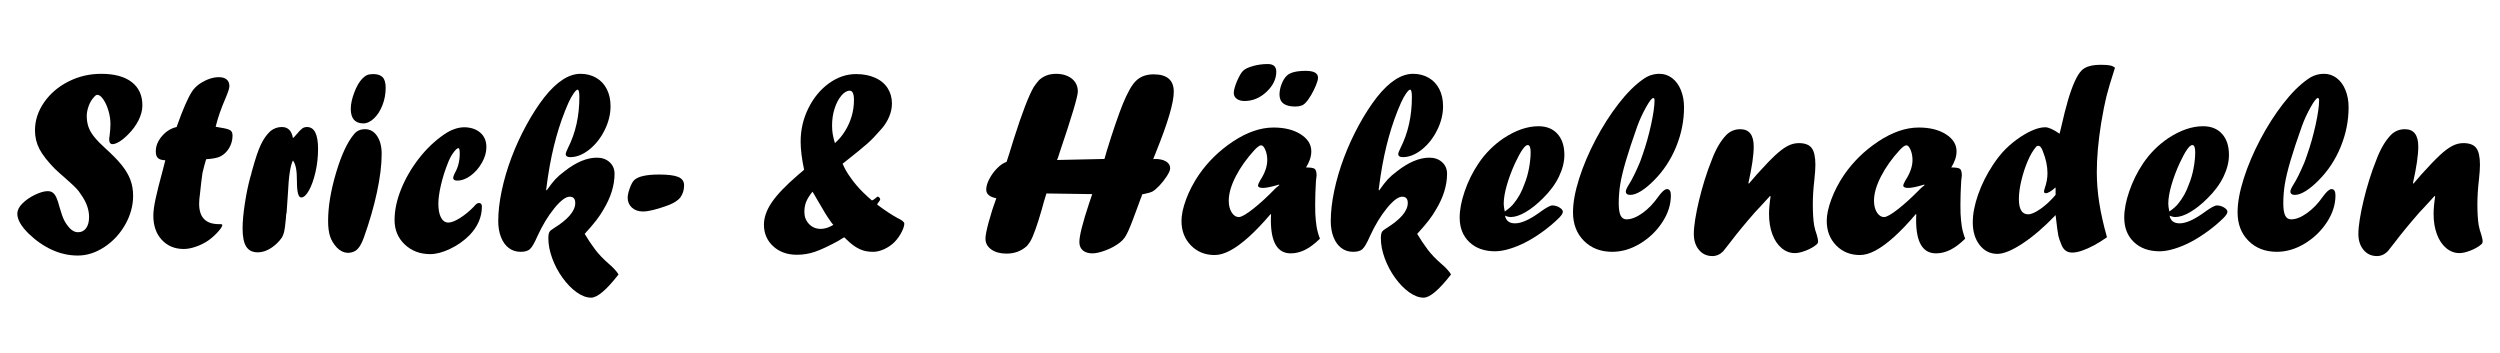
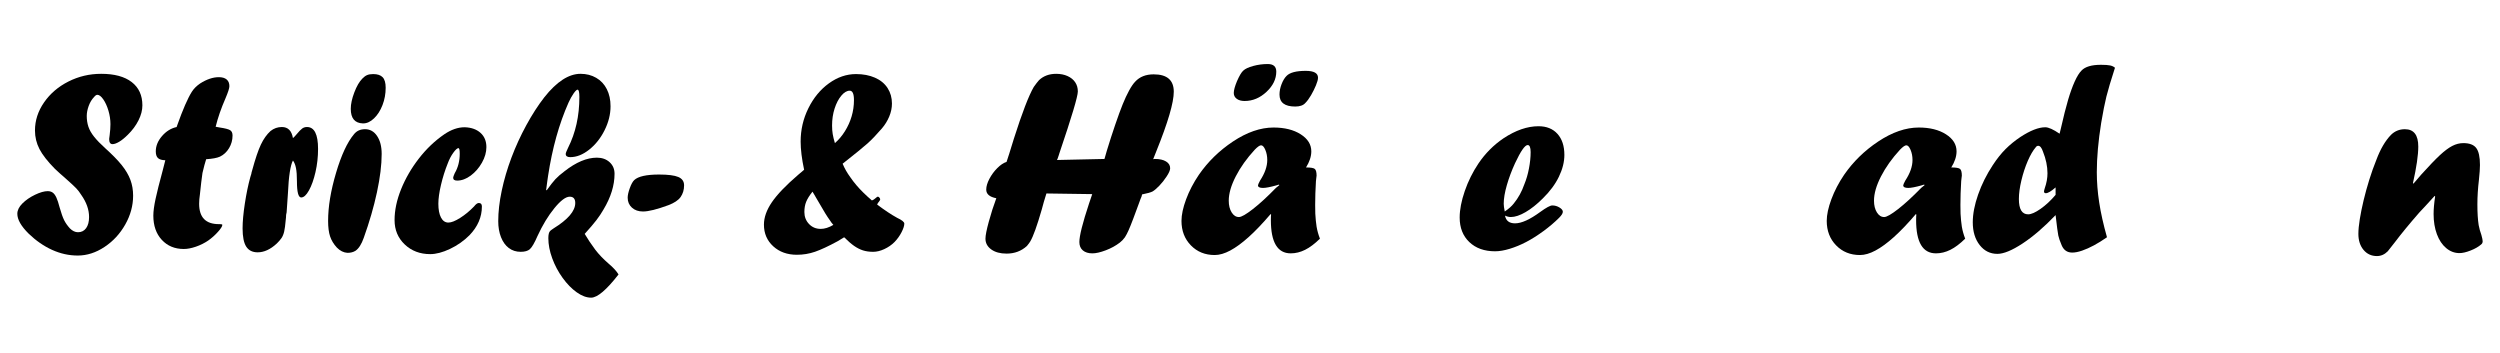
<svg xmlns="http://www.w3.org/2000/svg" width="100%" height="100%" viewBox="0 0 800 113" version="1.1" xml:space="preserve" style="fill-rule:evenodd;clip-rule:evenodd;stroke-linejoin:round;stroke-miterlimit:2;">
  <path d="M17.621,54.079c-2.363,-2.39 -4.025,-4.513 -4.987,-6.368c-0.961,-1.854 -1.442,-3.839 -1.442,-5.955c-0,-3.187 0.968,-6.182 2.905,-8.984c1.937,-2.803 4.534,-5.029 7.79,-6.677c3.256,-1.649 6.752,-2.473 10.489,-2.473c4.231,0 7.487,0.879 9.767,2.638c2.281,1.758 3.421,4.245 3.421,7.459c-0,1.539 -0.412,3.133 -1.237,4.781c-0.824,1.649 -1.964,3.187 -3.42,4.616c-0.989,0.989 -1.91,1.738 -2.762,2.246c-0.851,0.509 -1.566,0.763 -2.143,0.763c-0.714,-0 -1.071,-0.55 -1.071,-1.649c-0,0.028 0.055,-0.398 0.165,-1.277c0.164,-1.292 0.247,-2.446 0.247,-3.462c-0,-1.429 -0.213,-2.865 -0.639,-4.307c-0.426,-1.443 -0.975,-2.652 -1.648,-3.627c-0.674,-0.975 -1.312,-1.463 -1.917,-1.463c-0.302,-0 -0.646,0.234 -1.03,0.701c-0.742,0.771 -1.319,1.727 -1.731,2.868c-0.412,1.142 -0.618,2.208 -0.618,3.198c-0,1.238 0.176,2.387 0.529,3.446c0.353,1.059 0.97,2.137 1.85,3.234c0.881,1.098 2.05,2.304 3.509,3.621c2.311,2.084 4.092,3.91 5.342,5.476c1.25,1.566 2.164,3.125 2.741,4.677c0.577,1.553 0.865,3.236 0.865,5.049c0,3.187 -0.838,6.265 -2.514,9.232c-1.676,2.967 -3.894,5.365 -6.656,7.192c-2.761,1.827 -5.611,2.74 -8.551,2.74c-2.803,0 -5.537,-0.604 -8.202,-1.813c-2.665,-1.209 -5.165,-2.94 -7.501,-5.193c-2.418,-2.39 -3.626,-4.506 -3.626,-6.347c-0,-1.126 0.535,-2.225 1.607,-3.297c1.099,-1.099 2.452,-2.033 4.059,-2.802c1.608,-0.77 2.961,-1.154 4.06,-1.154c0.632,-0 1.168,0.158 1.607,0.474c0.44,0.316 0.831,0.851 1.175,1.607c0.343,0.755 0.68,1.779 1.01,3.07c0.522,1.841 1.002,3.208 1.442,4.101c0.44,0.893 1.058,1.779 1.855,2.658c0.824,0.825 1.689,1.237 2.596,1.237c1.099,-0 1.965,-0.433 2.597,-1.299c0.631,-0.866 0.947,-2.055 0.947,-3.567c0,-2.364 -0.836,-4.728 -2.509,-7.093c-0.494,-0.797 -1.035,-1.505 -1.625,-2.123c-0.59,-0.619 -1.875,-1.806 -3.856,-3.562c-0.606,-0.494 -1.569,-1.358 -2.89,-2.592Z" style="fill-rule:nonzero;" />
  <path d="M56.527,40.643l0.164,-0.494c1.816,-5.111 3.384,-8.71 4.705,-10.798c0.632,-0.989 1.513,-1.869 2.64,-2.638c2.119,-1.346 4.113,-2.019 5.984,-2.019c1.1,-0 1.939,0.247 2.516,0.742c0.578,0.496 0.867,1.211 0.867,2.146c-0,0.633 -0.415,1.923 -1.244,3.871c-1.41,3.241 -2.461,6.276 -3.152,9.106c0.468,0.055 0.922,0.137 1.362,0.247c1.651,0.248 2.738,0.529 3.26,0.845c0.523,0.317 0.784,0.887 0.784,1.711c0,1.457 -0.37,2.803 -1.112,4.04c-0.741,1.237 -1.716,2.144 -2.924,2.722c-0.906,0.412 -2.375,0.687 -4.407,0.824c-0.353,1.072 -0.747,2.543 -1.181,4.412c-0.245,1.65 -0.517,3.931 -0.816,6.845c-0.165,1.071 -0.248,2.073 -0.248,3.007c0,4.337 2.103,6.506 6.307,6.506l0.371,0c0.494,0 0.742,0.083 0.742,0.248c-0,0.439 -0.468,1.181 -1.402,2.225c-0.934,1.044 -1.964,1.965 -3.091,2.761c-1.209,0.825 -2.529,1.484 -3.959,1.979c-1.431,0.494 -2.725,0.741 -3.881,0.741c-2.89,0 -5.237,-0.975 -7.04,-2.926c-1.803,-1.95 -2.705,-4.533 -2.705,-7.748c-0,-1.374 0.24,-3.173 0.721,-5.399c0.481,-2.225 1.23,-5.206 2.246,-8.943l0.866,-3.38c-1.099,-0.027 -1.882,-0.261 -2.349,-0.7c-0.467,-0.44 -0.701,-1.154 -0.701,-2.143c0,-1.731 0.666,-3.366 1.999,-4.905c1.332,-1.538 2.892,-2.5 4.678,-2.885Z" style="fill-rule:nonzero;" />
  <path d="M91.723,67.927l-0.165,0.824c0,0.467 -0.055,1.14 -0.165,2.019c-0.11,1.347 -0.261,2.446 -0.453,3.297c-0.192,0.852 -0.481,1.56 -0.866,2.123c-0.384,0.563 -0.906,1.161 -1.566,1.793c-2.005,1.841 -4.025,2.761 -6.058,2.761c-1.649,0 -2.864,-0.604 -3.647,-1.813c-0.784,-1.209 -1.175,-3.16 -1.175,-5.853c-0,-2.143 0.24,-4.787 0.721,-7.933c0.481,-3.146 1.065,-5.969 1.752,-8.47l0.329,-1.071c0,-0.165 0.083,-0.508 0.248,-1.031c1.016,-3.736 1.951,-6.504 2.802,-8.304c0.852,-1.8 1.882,-3.249 3.091,-4.348c1.072,-0.852 2.281,-1.278 3.627,-1.278c1.951,0 3.132,1.182 3.544,3.545c0.385,-0.33 0.756,-0.715 1.113,-1.154c0.797,-0.962 1.415,-1.601 1.855,-1.917c0.439,-0.316 0.948,-0.474 1.525,-0.474c2.363,0 3.544,2.336 3.544,7.007c0,2.555 -0.275,5.028 -0.824,7.418c-0.55,2.39 -1.243,4.341 -2.082,5.852c-0.838,1.512 -1.669,2.267 -2.493,2.267c-0.907,0 -1.36,-1.717 -1.36,-5.152c0,-1.813 -0.103,-3.235 -0.309,-4.265c-0.206,-1.031 -0.529,-1.834 -0.969,-2.411c-0.824,1.538 -1.36,5.055 -1.607,10.55c-0.192,3.188 -0.33,5.193 -0.412,6.018Z" style="fill-rule:nonzero;" />
  <path d="M111.168,80.909c-1.235,-0.083 -2.36,-0.646 -3.375,-1.69c-1.015,-1.099 -1.736,-2.287 -2.161,-3.565c-0.426,-1.277 -0.638,-2.933 -0.638,-4.966c-0,-4.534 0.845,-9.651 2.534,-15.352c1.69,-5.701 3.606,-9.83 5.749,-12.385c0.852,-1.071 2.033,-1.607 3.544,-1.607c1.593,-0 2.877,0.728 3.852,2.184c0.975,1.456 1.463,3.365 1.463,5.728c-0,3.489 -0.502,7.576 -1.507,12.26c-1.005,4.684 -2.416,9.554 -4.233,14.609c-0.714,2.034 -1.592,3.409 -2.635,4.124c-0.713,0.44 -1.55,0.66 -2.511,0.66l-0.082,-0Zm4.953,-41.42c-2.582,-0.082 -3.874,-1.634 -3.874,-4.657c0,-1.511 0.378,-3.263 1.134,-5.255c0.755,-1.992 1.614,-3.468 2.575,-4.43c0.495,-0.522 0.996,-0.893 1.505,-1.113c0.508,-0.22 1.161,-0.329 1.957,-0.329c1.374,-0 2.384,0.336 3.03,1.009c0.645,0.673 0.968,1.793 0.968,3.359c0,1.951 -0.336,3.799 -1.01,5.543c-0.673,1.745 -1.573,3.16 -2.699,4.245c-1.127,1.086 -2.281,1.628 -3.462,1.628l-0.124,0Z" style="fill-rule:nonzero;" />
  <path d="M148.804,40.726c2.088,0.082 3.75,0.687 4.986,1.813c1.237,1.127 1.855,2.638 1.855,4.534c0,1.648 -0.474,3.31 -1.422,4.986c-0.948,1.676 -2.143,3.05 -3.585,4.122c-1.443,1.071 -2.892,1.607 -4.348,1.607c-0.852,0 -1.278,-0.302 -1.278,-0.907c0,-0.219 0.165,-0.7 0.495,-1.442c1.071,-1.813 1.607,-3.902 1.607,-6.265c-0,-1.181 -0.137,-1.772 -0.412,-1.772c-0.385,0 -0.934,0.495 -1.649,1.484c-0.714,0.989 -1.319,2.157 -1.813,3.503c-0.852,2.116 -1.559,4.369 -2.123,6.759c-0.563,2.391 -0.845,4.41 -0.845,6.059c0,1.868 0.282,3.338 0.845,4.409c0.564,1.072 1.354,1.608 2.37,1.608c0.934,-0 2.184,-0.495 3.751,-1.484c1.566,-0.989 3.049,-2.212 4.451,-3.668c0.577,-0.742 1.085,-1.113 1.525,-1.113c0.659,0 0.989,0.371 0.989,1.113c-0,3.38 -1.319,6.443 -3.957,9.191c-1.813,1.813 -3.895,3.276 -6.244,4.389c-2.349,1.113 -4.458,1.669 -6.326,1.669c-3.27,0 -5.99,-1.03 -8.16,-3.091c-2.171,-2.061 -3.256,-4.657 -3.256,-7.789c-0,-3.133 0.694,-6.423 2.081,-9.871c1.388,-3.448 3.283,-6.725 5.688,-9.829c2.404,-3.105 5.131,-5.702 8.181,-7.79c2.198,-1.483 4.341,-2.225 6.429,-2.225l0.165,-0Z" style="fill-rule:nonzero;" />
  <path d="M197.93,87.82c-3.846,4.954 -6.773,7.431 -8.778,7.431c-1.457,0 -2.988,-0.57 -4.596,-1.71c-1.607,-1.14 -3.111,-2.679 -4.512,-4.616c-1.402,-1.937 -2.515,-4.032 -3.339,-6.285c-0.824,-2.253 -1.236,-4.396 -1.236,-6.429c-0,-1.154 0.192,-1.924 0.577,-2.308c0.165,-0.165 0.536,-0.44 1.113,-0.825c4.615,-2.857 6.923,-5.563 6.923,-8.119c0,-1.346 -0.59,-2.019 -1.772,-2.019c-1.264,-0 -2.892,1.216 -4.884,3.647c-1.992,2.432 -3.798,5.406 -5.419,8.923c-0.962,2.225 -1.786,3.64 -2.473,4.245c-0.632,0.549 -1.607,0.824 -2.926,0.824c-1.456,0 -2.72,-0.405 -3.792,-1.216c-1.071,-0.81 -1.902,-1.964 -2.493,-3.462c-0.591,-1.497 -0.886,-3.207 -0.886,-5.131c-0,-2.967 0.371,-6.209 1.113,-9.726c0.741,-3.517 1.779,-7.048 3.111,-10.592c1.333,-3.544 2.919,-7.006 4.76,-10.386c1.841,-3.379 3.764,-6.36 5.77,-8.943c3.957,-5.001 7.817,-7.501 11.581,-7.501c1.869,0 3.538,0.426 5.008,1.278c1.47,0.851 2.603,2.06 3.4,3.627c0.797,1.566 1.195,3.393 1.195,5.481c-0,2.555 -0.632,5.104 -1.896,7.645c-1.264,2.542 -2.905,4.616 -4.925,6.223c-2.019,1.608 -4.046,2.411 -6.079,2.411c-0.962,0 -1.442,-0.343 -1.442,-1.03c-0,-0.275 0.247,-0.921 0.741,-1.937c2.418,-4.781 3.627,-10.207 3.627,-16.279c0,-1.567 -0.192,-2.35 -0.577,-2.35c-0.274,0 -0.693,0.399 -1.257,1.196c-0.563,0.796 -1.106,1.772 -1.628,2.926c-3.022,6.786 -5.206,14.603 -6.553,23.45c-0.082,0.467 -0.171,1.086 -0.268,1.855c-0.096,0.769 -0.212,1.648 -0.35,2.637l0.165,0.165c1.127,-1.593 2.054,-2.782 2.782,-3.565c0.728,-0.783 1.697,-1.628 2.905,-2.534c3.71,-2.913 7.172,-4.369 10.386,-4.369c1.649,0 3.002,0.481 4.06,1.442c1.058,0.962 1.587,2.198 1.587,3.709c-0,3.707 -1.181,7.525 -3.541,11.454c-0.659,1.153 -1.421,2.293 -2.285,3.419c-0.865,1.126 -2.107,2.582 -3.726,4.367c0.991,1.674 2.12,3.362 3.387,5.063c1.129,1.482 2.547,2.964 4.254,4.446c1.472,1.238 2.534,2.394 3.188,3.468Z" style="fill-rule:nonzero;" />
  <path d="M205.761,67.679c-1.456,0 -2.638,-0.412 -3.545,-1.236c-0.906,-0.824 -1.36,-1.882 -1.36,-3.173c0,-0.797 0.227,-1.821 0.68,-3.071c0.454,-1.25 0.928,-2.109 1.422,-2.576c1.264,-1.181 3.915,-1.772 7.954,-1.772c2.858,0 4.905,0.261 6.141,0.783c1.237,0.522 1.855,1.415 1.855,2.679c-0,1.456 -0.385,2.72 -1.154,3.792c-0.715,0.989 -2.006,1.841 -3.874,2.555c-3.654,1.346 -6.361,2.019 -8.119,2.019Z" style="fill-rule:nonzero;" />
  <path d="M267.169,45.795c1.209,-1.044 2.28,-2.315 3.215,-3.812c0.934,-1.498 1.648,-3.084 2.143,-4.76c0.494,-1.676 0.741,-3.407 0.741,-5.193c0,-2.006 -0.453,-3.009 -1.36,-3.009c-0.906,0 -1.806,0.536 -2.699,1.607c-0.893,1.072 -1.607,2.446 -2.143,4.122c-0.536,1.676 -0.804,3.475 -0.804,5.399c0,1.016 0.069,1.937 0.206,2.761c0.138,0.824 0.371,1.786 0.701,2.885Zm-7.171,15.537c-0.962,1.209 -1.635,2.288 -2.02,3.236c-0.384,0.948 -0.577,2.04 -0.577,3.276c0,1.511 0.495,2.789 1.484,3.833c0.989,1.044 2.239,1.566 3.75,1.566c1.264,0 2.611,-0.426 4.039,-1.277c-0.467,-0.522 -0.81,-0.976 -1.03,-1.36c-0.522,-0.715 -1.044,-1.498 -1.566,-2.35c-0.522,-0.851 -1.484,-2.486 -2.885,-4.904c-0.302,-0.522 -0.529,-0.914 -0.68,-1.175c-0.151,-0.261 -0.323,-0.542 -0.515,-0.845Zm10.138,14.59l-2.102,1.278c-2.94,1.593 -5.344,2.713 -7.212,3.359c-1.868,0.645 -3.805,0.968 -5.811,0.968c-3.077,0 -5.605,-0.907 -7.583,-2.72c-1.979,-1.813 -2.968,-4.121 -2.968,-6.924c0,-2.308 0.852,-4.705 2.555,-7.192c1.704,-2.486 4.506,-5.405 8.408,-8.757l1.896,-1.608c-0.742,-3.489 -1.113,-6.498 -1.113,-9.026c0,-3.764 0.824,-7.315 2.473,-10.653c1.648,-3.339 3.84,-5.997 6.573,-7.975c2.734,-1.978 5.626,-2.967 8.676,-2.967c2.28,-0 4.3,0.384 6.058,1.154c1.759,0.769 3.105,1.875 4.039,3.317c0.934,1.443 1.401,3.098 1.401,4.966c0,1.374 -0.288,2.755 -0.865,4.142c-0.577,1.388 -1.36,2.659 -2.349,3.813c-1.731,2.005 -3.256,3.599 -4.575,4.78c-1.319,1.182 -3.984,3.352 -7.995,6.512c0.632,1.511 1.442,2.94 2.431,4.286c0.577,0.852 1.25,1.731 2.02,2.638c1.291,1.511 2.926,3.119 4.904,4.822c0.44,-0.137 0.893,-0.426 1.36,-0.865c0.22,-0.22 0.385,-0.33 0.495,-0.33c0.247,-0 0.467,0.137 0.659,0.412c0.11,0.22 0.165,0.357 0.165,0.412c0,0.165 -0.137,0.426 -0.412,0.783c-0.247,0.247 -0.44,0.55 -0.577,0.907c2.363,1.786 4.492,3.201 6.388,4.245c1.539,0.714 2.308,1.332 2.308,1.854c-0,0.687 -0.295,1.608 -0.886,2.762c-0.591,1.154 -1.34,2.198 -2.246,3.132c-0.934,0.934 -2.027,1.69 -3.277,2.267c-1.25,0.577 -2.438,0.865 -3.565,0.865c-1.209,0 -2.287,-0.151 -3.235,-0.453c-0.948,-0.302 -1.889,-0.776 -2.823,-1.422c-0.934,-0.646 -2.006,-1.573 -3.215,-2.782Z" style="fill-rule:nonzero;" />
  <path d="M334.854,61.909l-0.831,2.719c-0.138,0.605 -0.36,1.415 -0.665,2.431c-1.495,5.191 -2.723,8.598 -3.684,10.22c-0.192,0.33 -0.548,0.811 -1.07,1.444c-1.784,1.622 -3.952,2.433 -6.505,2.433c-2.031,0 -3.664,-0.446 -4.899,-1.339c-1.235,-0.893 -1.853,-2.04 -1.853,-3.442c0,-1.016 0.359,-2.836 1.075,-5.459c0.716,-2.624 1.515,-5.117 2.396,-7.479c-2.149,-0.412 -3.223,-1.333 -3.223,-2.763c-0,-1.017 0.336,-2.164 1.008,-3.443c0.672,-1.278 1.516,-2.426 2.531,-3.443c1.015,-1.017 2.002,-1.677 2.962,-1.979c0.413,-1.181 1.198,-3.667 2.354,-7.458c2.612,-8.214 4.73,-13.723 6.352,-16.525c0.66,-0.934 1.223,-1.662 1.691,-2.184c1.43,-1.347 3.258,-2.02 5.485,-2.02c1.375,0 2.591,0.241 3.65,0.722c1.058,0.481 1.869,1.14 2.433,1.979c0.564,0.838 0.846,1.82 0.846,2.947c-0,1.567 -1.965,8.147 -5.895,19.74c-0.055,0.192 -0.144,0.474 -0.268,0.845c-0.123,0.37 -0.24,0.707 -0.35,1.009l-0.165,0.33l15.2,-0.33l0.742,-2.596c0.851,-2.803 1.744,-5.571 2.678,-8.305c0.935,-2.734 1.738,-4.932 2.411,-6.594c0.674,-1.662 1.355,-3.125 2.045,-4.389c0.69,-1.264 1.339,-2.212 1.947,-2.844c1.435,-1.566 3.409,-2.349 5.921,-2.349c4.289,-0 6.433,1.855 6.433,5.564c0,3.489 -1.868,9.855 -5.605,19.097c-0.552,1.365 -0.884,2.198 -0.994,2.499c0.109,-0.028 0.204,-0.048 0.286,-0.062c0.082,-0.014 0.177,-0.021 0.286,-0.021c1.5,0 2.687,0.268 3.559,0.805c0.873,0.536 1.31,1.258 1.31,2.166c-0,0.605 -0.37,1.472 -1.108,2.6c-0.739,1.127 -1.525,2.124 -2.36,2.991c-0.834,0.867 -1.552,1.479 -2.154,1.836c-0.575,0.303 -1.696,0.619 -3.365,0.949l-0.165,0.66c-0.193,0.412 -0.482,1.167 -0.868,2.265c-0.579,1.593 -1.172,3.193 -1.778,4.799c-0.606,1.607 -1.109,2.857 -1.508,3.749c-0.399,0.892 -0.792,1.64 -1.177,2.243c-0.468,0.659 -1.005,1.222 -1.61,1.689c-1.321,1.015 -2.835,1.845 -4.541,2.49c-1.707,0.645 -3.124,0.968 -4.252,0.968c-1.294,-0 -2.312,-0.316 -3.055,-0.948c-0.743,-0.632 -1.115,-1.525 -1.115,-2.679c0,-1.978 1.033,-6.086 3.098,-12.323c0.49,-1.374 0.829,-2.377 1.02,-3.008l-14.656,-0.207Z" style="fill-rule:nonzero;" />
  <path d="M409.232,59.066l-0.783,0.247c-1.978,0.55 -3.407,0.824 -4.286,0.824c-1.072,0 -1.608,-0.274 -1.608,-0.824c0,-0.192 0.22,-0.701 0.66,-1.525c1.538,-2.335 2.308,-4.533 2.308,-6.594c-0,-1.181 -0.206,-2.26 -0.619,-3.235c-0.412,-0.976 -0.865,-1.463 -1.36,-1.463c-0.439,-0 -1.112,0.467 -2.019,1.401c-2.555,2.775 -4.582,5.619 -6.079,8.531c-1.498,2.912 -2.246,5.509 -2.246,7.789c-0,1.512 0.309,2.762 0.927,3.751c0.618,0.989 1.394,1.484 2.329,1.484c0.796,-0 2.287,-0.852 4.471,-2.556c2.185,-1.703 4.637,-3.956 7.357,-6.759l1.113,-0.906l-0.165,-0.165Zm-2.473,9.438l0,0.164l-0.165,-0.164c-2.555,2.994 -4.897,5.447 -7.027,7.356c-2.129,1.91 -4.094,3.345 -5.893,4.307c-1.8,0.962 -3.455,1.443 -4.967,1.443c-3.077,-0 -5.618,-1.031 -7.624,-3.091c-2.006,-2.061 -3.009,-4.671 -3.009,-7.831c0,-1.951 0.495,-4.259 1.484,-6.924c0.989,-2.665 2.349,-5.275 4.08,-7.83c2.885,-4.177 6.512,-7.721 10.881,-10.634c4.506,-2.994 8.847,-4.492 13.023,-4.492c3.517,0 6.409,0.721 8.676,2.164c2.266,1.442 3.4,3.263 3.4,5.461c-0,1.621 -0.564,3.338 -1.69,5.151c1.484,0 2.418,0.158 2.802,0.474c0.385,0.316 0.577,1.051 0.577,2.205c0,-0.11 -0.068,0.454 -0.206,1.69c-0.165,2.72 -0.247,5.262 -0.247,7.624c0,1.237 0.014,2.171 0.041,2.803c0.028,0.632 0.083,1.36 0.165,2.184c0.083,0.825 0.165,1.484 0.247,1.979c0.22,1.291 0.577,2.569 1.072,3.832c-1.649,1.621 -3.228,2.81 -4.74,3.565c-1.511,0.756 -3.049,1.134 -4.616,1.134c-4.231,-0 -6.346,-3.545 -6.346,-10.633c-0,-0.825 0.027,-1.47 0.082,-1.937Zm-8.49,-36.186c-1.044,0 -1.882,-0.233 -2.514,-0.7c-0.632,-0.468 -0.948,-1.086 -0.948,-1.855c0,-0.879 0.344,-2.143 1.03,-3.792c0.77,-1.758 1.443,-2.885 2.02,-3.379c0.604,-0.577 1.662,-1.072 3.173,-1.484c1.511,-0.412 3.064,-0.618 4.657,-0.618c1.814,-0 2.721,0.81 2.721,2.431c-0,2.363 -1.045,4.52 -3.133,6.471c-2.088,1.951 -4.423,2.926 -7.006,2.926Zm16.197,1.772c-3.352,0 -5.028,-1.277 -5.028,-3.833c-0,-1.071 0.22,-2.177 0.659,-3.317c0.44,-1.14 0.976,-2.027 1.608,-2.658c1.044,-1.072 3.091,-1.608 6.14,-1.608c2.611,0 3.916,0.728 3.916,2.185c-0,0.577 -0.22,1.394 -0.66,2.452c-0.439,1.058 -0.961,2.108 -1.566,3.153c-0.604,1.044 -1.222,1.882 -1.854,2.514c-0.66,0.741 -1.731,1.112 -3.215,1.112Z" style="fill-rule:nonzero;" />
-   <path d="M464.334,87.82c-3.846,4.954 -6.772,7.431 -8.778,7.431c-1.456,0 -2.988,-0.57 -4.595,-1.71c-1.608,-1.14 -3.112,-2.679 -4.513,-4.616c-1.402,-1.937 -2.514,-4.032 -3.339,-6.285c-0.824,-2.253 -1.236,-4.396 -1.236,-6.429c-0,-1.154 0.192,-1.924 0.577,-2.308c0.165,-0.165 0.536,-0.44 1.113,-0.825c4.616,-2.857 6.924,-5.563 6.924,-8.119c-0,-1.346 -0.591,-2.019 -1.773,-2.019c-1.264,-0 -2.891,1.216 -4.883,3.647c-1.992,2.432 -3.799,5.406 -5.42,8.923c-0.962,2.225 -1.786,3.64 -2.473,4.245c-0.632,0.549 -1.607,0.824 -2.926,0.824c-1.456,0 -2.72,-0.405 -3.792,-1.216c-1.071,-0.81 -1.902,-1.964 -2.493,-3.462c-0.591,-1.497 -0.886,-3.207 -0.886,-5.131c-0,-2.967 0.371,-6.209 1.113,-9.726c0.741,-3.517 1.779,-7.048 3.111,-10.592c1.333,-3.544 2.92,-7.006 4.76,-10.386c1.841,-3.379 3.765,-6.36 5.77,-8.943c3.957,-5.001 7.817,-7.501 11.581,-7.501c1.869,0 3.538,0.426 5.008,1.278c1.47,0.851 2.603,2.06 3.4,3.627c0.797,1.566 1.195,3.393 1.195,5.481c0,2.555 -0.632,5.104 -1.896,7.645c-1.264,2.542 -2.905,4.616 -4.925,6.223c-2.019,1.608 -4.046,2.411 -6.079,2.411c-0.961,0 -1.442,-0.343 -1.442,-1.03c-0,-0.275 0.247,-0.921 0.742,-1.937c2.417,-4.781 3.626,-10.207 3.626,-16.279c0,-1.567 -0.192,-2.35 -0.577,-2.35c-0.274,0 -0.693,0.399 -1.257,1.196c-0.563,0.796 -1.106,1.772 -1.628,2.926c-3.022,6.786 -5.206,14.603 -6.553,23.45c-0.082,0.467 -0.171,1.086 -0.267,1.855c-0.097,0.769 -0.213,1.648 -0.351,2.637l0.165,0.165c1.127,-1.593 2.054,-2.782 2.782,-3.565c0.728,-0.783 1.697,-1.628 2.906,-2.534c3.709,-2.913 7.171,-4.369 10.385,-4.369c1.649,0 3.002,0.481 4.06,1.442c1.058,0.962 1.587,2.198 1.587,3.709c-0,3.707 -1.18,7.525 -3.541,11.454c-0.659,1.153 -1.421,2.293 -2.285,3.419c-0.865,1.126 -2.107,2.582 -3.726,4.367c0.991,1.674 2.12,3.362 3.387,5.063c1.129,1.482 2.547,2.964 4.254,4.446c1.472,1.238 2.534,2.394 3.188,3.468Z" style="fill-rule:nonzero;" />
  <path d="M481.52,67.679c1.264,-0.851 2.226,-1.703 2.885,-2.555c1.456,-1.786 2.583,-3.833 3.38,-6.141c0.632,-1.511 1.126,-3.201 1.483,-5.069c0.358,-1.868 0.536,-3.613 0.536,-5.234c0,-1.511 -0.316,-2.267 -0.948,-2.267c-0.879,0 -2.225,1.937 -4.039,5.811c-1.071,2.336 -1.944,4.664 -2.617,6.986c-0.673,2.322 -1.009,4.321 -1.009,5.997c-0,0.577 0.11,1.401 0.329,2.472Zm0.083,1.319c0.302,1.649 1.374,2.473 3.214,2.473c2.061,0 4.74,-1.209 8.037,-3.627c1.923,-1.401 3.215,-2.102 3.874,-2.102c0.824,0 1.594,0.22 2.308,0.66c0.714,0.439 1.072,0.893 1.072,1.36c-0,0.494 -0.399,1.14 -1.196,1.937c-1.456,1.456 -3.132,2.878 -5.028,4.265c-1.895,1.388 -3.723,2.542 -5.481,3.462c-1.758,0.921 -3.517,1.649 -5.275,2.185c-1.759,0.535 -3.325,0.803 -4.699,0.803c-3.434,0 -6.182,-0.982 -8.242,-2.946c-2.061,-1.965 -3.091,-4.582 -3.091,-7.852c-0,-2.5 0.542,-5.323 1.628,-8.469c1.085,-3.146 2.548,-6.093 4.389,-8.84c2.17,-3.215 4.835,-5.894 7.995,-8.037c3.902,-2.583 7.638,-3.874 11.21,-3.874c2.583,0 4.609,0.817 6.079,2.452c1.47,1.635 2.205,3.881 2.205,6.739c0,2.225 -0.584,4.547 -1.751,6.965c-1.168,2.418 -2.892,4.739 -5.173,6.965c-1.868,1.868 -3.702,3.324 -5.502,4.368c-1.799,1.045 -3.372,1.567 -4.719,1.567c-0.604,-0 -1.222,-0.152 -1.854,-0.454Z" style="fill-rule:nonzero;" />
-   <path d="M525.578,49.669c1.099,-3.105 2.019,-6.354 2.761,-9.747c0.742,-3.393 1.113,-5.997 1.113,-7.81c-0,-0.494 -0.138,-0.742 -0.413,-0.742c-0.439,0 -1.208,0.983 -2.307,2.947c-1.099,1.965 -2.02,3.963 -2.762,5.997c-1.593,4.478 -2.823,8.194 -3.688,11.148c-0.866,2.953 -1.463,5.433 -1.793,7.439c-0.33,2.006 -0.495,4.053 -0.495,6.141c0,1.786 0.199,3.091 0.598,3.915c0.398,0.824 1.037,1.236 1.916,1.236c1.511,0 3.201,-0.666 5.07,-1.998c1.868,-1.333 3.558,-3.085 5.069,-5.255c1.181,-1.621 2.102,-2.432 2.761,-2.432c0.852,0 1.278,0.673 1.278,2.02c-0,2.94 -0.921,5.811 -2.762,8.613c-1.84,2.803 -4.21,5.076 -7.109,6.821c-2.899,1.745 -5.859,2.617 -8.881,2.617c-3.71,0 -6.732,-1.168 -9.067,-3.503c-2.336,-2.335 -3.504,-5.385 -3.504,-9.149c0,-3.078 0.66,-6.684 1.979,-10.819c1.319,-4.135 3.084,-8.298 5.296,-12.488c2.211,-4.19 4.636,-7.988 7.274,-11.395c2.638,-3.407 5.248,-6.017 7.83,-7.831c1.594,-1.181 3.366,-1.772 5.317,-1.772c1.484,0 2.83,0.46 4.039,1.381c1.209,0.92 2.143,2.205 2.802,3.853c0.66,1.649 0.99,3.476 0.99,5.482c-0,4.313 -0.845,8.531 -2.535,12.652c-1.69,4.122 -4.046,7.693 -7.068,10.716c-1.429,1.456 -2.803,2.596 -4.122,3.42c-1.318,0.825 -2.472,1.237 -3.462,1.237c-0.961,-0 -1.442,-0.371 -1.442,-1.113c0,-0.412 0.357,-1.195 1.072,-2.349c0.961,-1.511 2.088,-3.792 3.379,-6.842c0.11,-0.302 0.234,-0.625 0.371,-0.968c0.137,-0.344 0.302,-0.817 0.495,-1.422Z" style="fill-rule:nonzero;" />
-   <path d="M559.647,58.766l2.484,-2.892c2.511,-2.783 4.501,-4.855 5.97,-6.218c1.469,-1.362 2.786,-2.347 3.953,-2.952c1.166,-0.606 2.354,-0.909 3.561,-0.909c1.949,-0 3.322,0.522 4.118,1.566c0.796,1.044 1.194,2.858 1.194,5.44c0,1.072 -0.11,2.652 -0.329,4.74c-0.33,2.775 -0.495,5.385 -0.495,7.83c0,2.748 0.137,4.973 0.412,6.677c0.192,1.044 0.481,2.088 0.866,3.132c0.274,0.989 0.412,1.662 0.412,2.02c-0,0.439 -0.165,0.783 -0.495,1.03c-0.852,0.742 -1.978,1.388 -3.379,1.937c-1.402,0.55 -2.583,0.824 -3.545,0.824c-1.566,0 -2.988,-0.535 -4.265,-1.607c-1.278,-1.072 -2.267,-2.555 -2.968,-4.451c-0.7,-1.896 -1.051,-4.039 -1.051,-6.429c0,-1.594 0.165,-3.476 0.495,-5.647l-0.165,-0.164c-1.181,1.318 -2.136,2.362 -2.864,3.132c-0.728,0.769 -1.408,1.497 -2.04,2.184c-3.078,3.517 -5.688,6.69 -7.831,9.52c-0.824,1.099 -1.58,2.061 -2.267,2.885c-1.016,1.017 -2.17,1.525 -3.462,1.525c-1.758,0 -3.187,-0.659 -4.286,-1.978c-1.099,-1.319 -1.648,-3.022 -1.648,-5.11c-0,-1.292 0.151,-2.872 0.453,-4.74c0.302,-1.868 0.708,-3.867 1.216,-5.997c0.508,-2.129 1.113,-4.32 1.813,-6.573c0.701,-2.253 1.463,-4.396 2.288,-6.429c1.264,-3.38 2.802,-6.018 4.616,-7.913c1.237,-1.237 2.734,-1.855 4.492,-1.855c2.858,-0 4.287,1.855 4.287,5.564c0,2.72 -0.568,6.618 -1.705,11.693l0.165,0.165Z" style="fill-rule:nonzero;" />
  <path d="M615.712,59.066l-0.784,0.247c-1.978,0.55 -3.407,0.824 -4.286,0.824c-1.071,0 -1.607,-0.274 -1.607,-0.824c-0,-0.192 0.22,-0.701 0.659,-1.525c1.539,-2.335 2.308,-4.533 2.308,-6.594c0,-1.181 -0.206,-2.26 -0.618,-3.235c-0.412,-0.976 -0.865,-1.463 -1.36,-1.463c-0.44,-0 -1.113,0.467 -2.019,1.401c-2.556,2.775 -4.582,5.619 -6.079,8.531c-1.498,2.912 -2.247,5.509 -2.247,7.789c0,1.512 0.31,2.762 0.928,3.751c0.618,0.989 1.394,1.484 2.328,1.484c0.797,-0 2.288,-0.852 4.472,-2.556c2.184,-1.703 4.637,-3.956 7.357,-6.759l1.112,-0.906l-0.164,-0.165Zm-2.473,9.438l-0,0.164l-0.165,-0.164c-2.555,2.994 -4.898,5.447 -7.027,7.356c-2.129,1.91 -4.094,3.345 -5.894,4.307c-1.799,0.962 -3.455,1.443 -4.966,1.443c-3.077,-0 -5.619,-1.031 -7.624,-3.091c-2.006,-2.061 -3.009,-4.671 -3.009,-7.831c0,-1.951 0.495,-4.259 1.484,-6.924c0.989,-2.665 2.349,-5.275 4.08,-7.83c2.885,-4.177 6.512,-7.721 10.88,-10.634c4.506,-2.994 8.847,-4.492 13.024,-4.492c3.517,0 6.408,0.721 8.675,2.164c2.267,1.442 3.4,3.263 3.4,5.461c0,1.621 -0.563,3.338 -1.689,5.151c1.483,0 2.417,0.158 2.802,0.474c0.385,0.316 0.577,1.051 0.577,2.205c0,-0.11 -0.069,0.454 -0.206,1.69c-0.165,2.72 -0.247,5.262 -0.247,7.624c-0,1.237 0.013,2.171 0.041,2.803c0.027,0.632 0.082,1.36 0.165,2.184c0.082,0.825 0.165,1.484 0.247,1.979c0.22,1.291 0.577,2.569 1.072,3.832c-1.649,1.621 -3.229,2.81 -4.74,3.565c-1.511,0.756 -3.05,1.134 -4.616,1.134c-4.231,-0 -6.347,-3.545 -6.347,-10.633c0,-0.825 0.028,-1.47 0.083,-1.937Z" style="fill-rule:nonzero;" />
  <path d="M657.79,62.363l0,-2.391c-1.401,1.237 -2.445,1.855 -3.132,1.855c-0.384,0 -0.577,-0.192 -0.577,-0.577c0,-0.165 0.083,-0.508 0.248,-1.03c0.577,-1.649 0.865,-3.242 0.865,-4.781c0,-2.226 -0.481,-4.534 -1.442,-6.924c-0.413,-1.236 -0.921,-1.855 -1.525,-1.855c-0.303,0 -0.55,0.138 -0.742,0.413c-0.907,1.044 -1.772,2.52 -2.597,4.43c-0.824,1.91 -1.504,3.984 -2.04,6.223c-0.535,2.24 -0.803,4.225 -0.803,5.956c-0,3.269 0.989,4.904 2.967,4.904c0.989,0 2.315,-0.584 3.977,-1.752c1.662,-1.167 3.263,-2.658 4.801,-4.471Zm1.278,-19.577l0.412,-1.689c0.852,-3.765 1.621,-6.807 2.308,-9.129c0.687,-2.322 1.395,-4.286 2.123,-5.894c0.728,-1.607 1.449,-2.768 2.163,-3.482c1.154,-1.237 3.229,-1.855 6.224,-1.855c1.318,0 2.301,0.069 2.946,0.206c0.646,0.138 1.161,0.385 1.546,0.742c-1.319,4.094 -2.232,7.164 -2.741,9.211c-0.508,2.047 -1.064,4.857 -1.669,8.428c-0.934,5.825 -1.401,11.087 -1.401,15.785c-0,3.105 0.254,6.327 0.762,9.665c0.509,3.338 1.34,7.054 2.494,11.148c-1.457,1.017 -2.851,1.882 -4.183,2.597c-1.333,0.714 -2.597,1.277 -3.792,1.689c-1.195,0.412 -2.246,0.618 -3.153,0.618c-1.594,0 -2.72,-0.783 -3.379,-2.349c-0.55,-1.291 -0.907,-2.328 -1.072,-3.111c-0.165,-0.783 -0.453,-2.961 -0.866,-6.533c-3.681,3.847 -7.205,6.876 -10.571,9.088c-3.366,2.212 -6.051,3.318 -8.057,3.318c-2.308,-0 -4.197,-0.941 -5.667,-2.824c-1.47,-1.882 -2.205,-4.306 -2.205,-7.274c0,-2.665 0.57,-5.625 1.711,-8.881c1.14,-3.256 2.713,-6.409 4.719,-9.459c1.318,-2.005 2.672,-3.702 4.059,-5.09c1.388,-1.387 2.961,-2.672 4.719,-3.853c3.187,-2.088 5.852,-3.132 7.995,-3.132c1.044,-0 2.569,0.687 4.575,2.06Z" style="fill-rule:nonzero;" />
-   <path d="M694.182,67.679c1.264,-0.851 2.226,-1.703 2.885,-2.555c1.456,-1.786 2.583,-3.833 3.379,-6.141c0.632,-1.511 1.127,-3.201 1.484,-5.069c0.357,-1.868 0.536,-3.613 0.536,-5.234c-0,-1.511 -0.316,-2.267 -0.948,-2.267c-0.879,0 -2.225,1.937 -4.039,5.811c-1.071,2.336 -1.944,4.664 -2.617,6.986c-0.673,2.322 -1.01,4.321 -1.01,5.997c0,0.577 0.11,1.401 0.33,2.472Zm0.082,1.319c0.303,1.649 1.374,2.473 3.215,2.473c2.061,0 4.74,-1.209 8.037,-3.627c1.923,-1.401 3.214,-2.102 3.874,-2.102c0.824,0 1.593,0.22 2.308,0.66c0.714,0.439 1.071,0.893 1.071,1.36c0,0.494 -0.398,1.14 -1.195,1.937c-1.456,1.456 -3.132,2.878 -5.028,4.265c-1.896,1.388 -3.723,2.542 -5.481,3.462c-1.759,0.921 -3.517,1.649 -5.276,2.185c-1.758,0.535 -3.324,0.803 -4.698,0.803c-3.434,0 -6.182,-0.982 -8.243,-2.946c-2.06,-1.965 -3.091,-4.582 -3.091,-7.852c0,-2.5 0.543,-5.323 1.628,-8.469c1.086,-3.146 2.549,-6.093 4.389,-8.84c2.171,-3.215 4.836,-5.894 7.996,-8.037c3.901,-2.583 7.638,-3.874 11.21,-3.874c2.583,0 4.609,0.817 6.079,2.452c1.47,1.635 2.205,3.881 2.205,6.739c-0,2.225 -0.584,4.547 -1.752,6.965c-1.167,2.418 -2.892,4.739 -5.172,6.965c-1.868,1.868 -3.702,3.324 -5.502,4.368c-1.8,1.045 -3.373,1.567 -4.719,1.567c-0.604,-0 -1.223,-0.152 -1.855,-0.454Z" style="fill-rule:nonzero;" />
-   <path d="M738.239,49.669c1.099,-3.105 2.02,-6.354 2.762,-9.747c0.741,-3.393 1.112,-5.997 1.112,-7.81c0,-0.494 -0.137,-0.742 -0.412,-0.742c-0.439,0 -1.209,0.983 -2.308,2.947c-1.099,1.965 -2.019,3.963 -2.761,5.997c-1.594,4.478 -2.823,8.194 -3.689,11.148c-0.865,2.953 -1.463,5.433 -1.792,7.439c-0.33,2.006 -0.495,4.053 -0.495,6.141c-0,1.786 0.199,3.091 0.598,3.915c0.398,0.824 1.037,1.236 1.916,1.236c1.511,0 3.201,-0.666 5.069,-1.998c1.869,-1.333 3.558,-3.085 5.07,-5.255c1.181,-1.621 2.101,-2.432 2.761,-2.432c0.852,0 1.277,0.673 1.277,2.02c0,2.94 -0.92,5.811 -2.761,8.613c-1.841,2.803 -4.21,5.076 -7.109,6.821c-2.899,1.745 -5.859,2.617 -8.882,2.617c-3.709,0 -6.731,-1.168 -9.067,-3.503c-2.335,-2.335 -3.503,-5.385 -3.503,-9.149c0,-3.078 0.66,-6.684 1.978,-10.819c1.319,-4.135 3.085,-8.298 5.296,-12.488c2.212,-4.19 4.637,-7.988 7.275,-11.395c2.637,-3.407 5.247,-6.017 7.83,-7.831c1.594,-1.181 3.366,-1.772 5.317,-1.772c1.483,0 2.83,0.46 4.039,1.381c1.209,0.92 2.143,2.205 2.802,3.853c0.66,1.649 0.989,3.476 0.989,5.482c0,4.313 -0.845,8.531 -2.534,12.652c-1.69,4.122 -4.046,7.693 -7.069,10.716c-1.428,1.456 -2.802,2.596 -4.121,3.42c-1.319,0.825 -2.473,1.237 -3.462,1.237c-0.961,-0 -1.442,-0.371 -1.442,-1.113c-0,-0.412 0.357,-1.195 1.071,-2.349c0.962,-1.511 2.088,-3.792 3.38,-6.842c0.11,-0.302 0.233,-0.625 0.371,-0.968c0.137,-0.344 0.302,-0.817 0.494,-1.422Z" style="fill-rule:nonzero;" />
  <path d="M772.309,58.766l2.483,-2.892c2.512,-2.783 4.502,-4.855 5.971,-6.218c1.468,-1.362 2.786,-2.347 3.953,-2.952c1.166,-0.606 2.353,-0.909 3.561,-0.909c1.949,-0 3.322,0.522 4.118,1.566c0.796,1.044 1.194,2.858 1.194,5.44c0,1.072 -0.11,2.652 -0.33,4.74c-0.329,2.775 -0.494,5.385 -0.494,7.83c-0,2.748 0.137,4.973 0.412,6.677c0.192,1.044 0.481,2.088 0.865,3.132c0.275,0.989 0.412,1.662 0.412,2.02c0,0.439 -0.164,0.783 -0.494,1.03c-0.852,0.742 -1.978,1.388 -3.38,1.937c-1.401,0.55 -2.582,0.824 -3.544,0.824c-1.566,0 -2.988,-0.535 -4.266,-1.607c-1.277,-1.072 -2.266,-2.555 -2.967,-4.451c-0.701,-1.896 -1.051,-4.039 -1.051,-6.429c0,-1.594 0.165,-3.476 0.495,-5.647l-0.165,-0.164c-1.182,1.318 -2.136,2.362 -2.864,3.132c-0.729,0.769 -1.409,1.497 -2.041,2.184c-3.077,3.517 -5.687,6.69 -7.83,9.52c-0.824,1.099 -1.58,2.061 -2.267,2.885c-1.016,1.017 -2.17,1.525 -3.462,1.525c-1.758,0 -3.187,-0.659 -4.286,-1.978c-1.099,-1.319 -1.649,-3.022 -1.649,-5.11c0,-1.292 0.152,-2.872 0.454,-4.74c0.302,-1.868 0.707,-3.867 1.216,-5.997c0.508,-2.129 1.112,-4.32 1.813,-6.573c0.701,-2.253 1.463,-4.396 2.287,-6.429c1.264,-3.38 2.803,-6.018 4.617,-7.913c1.236,-1.237 2.734,-1.855 4.492,-1.855c2.858,-0 4.287,1.855 4.287,5.564c0,2.72 -0.568,6.618 -1.705,11.693l0.165,0.165Z" style="fill-rule:nonzero;" />
</svg>